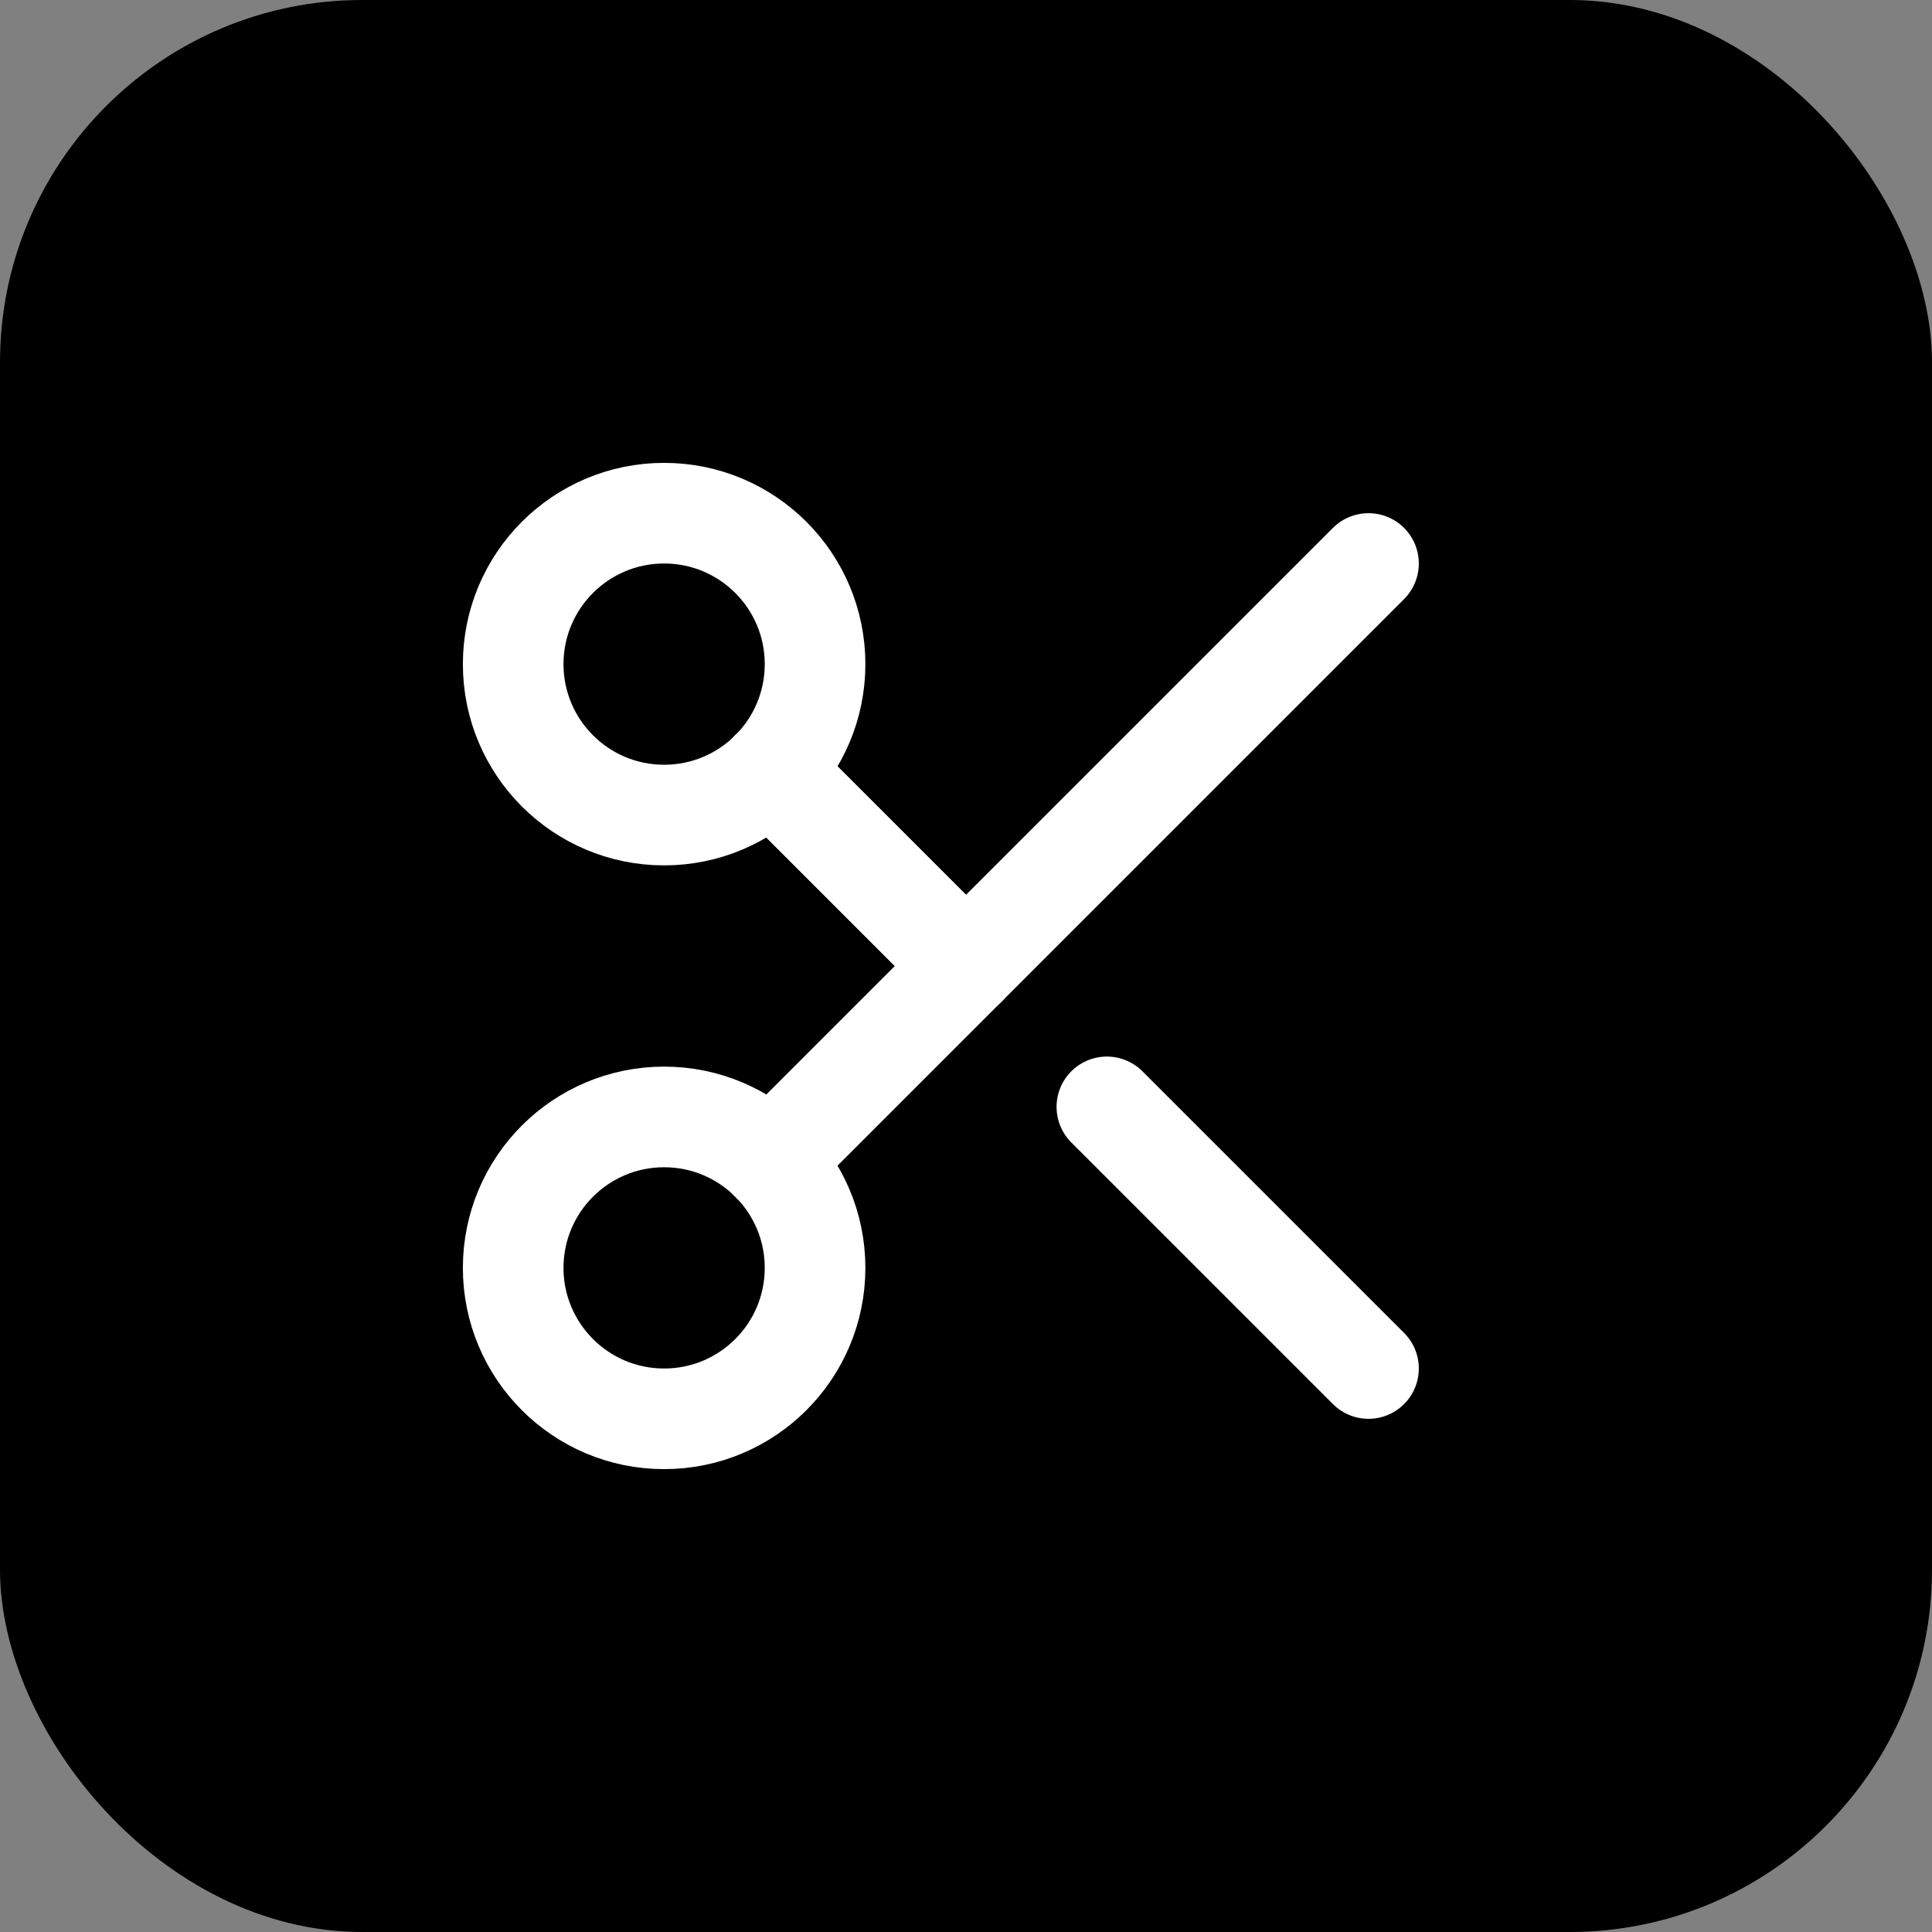
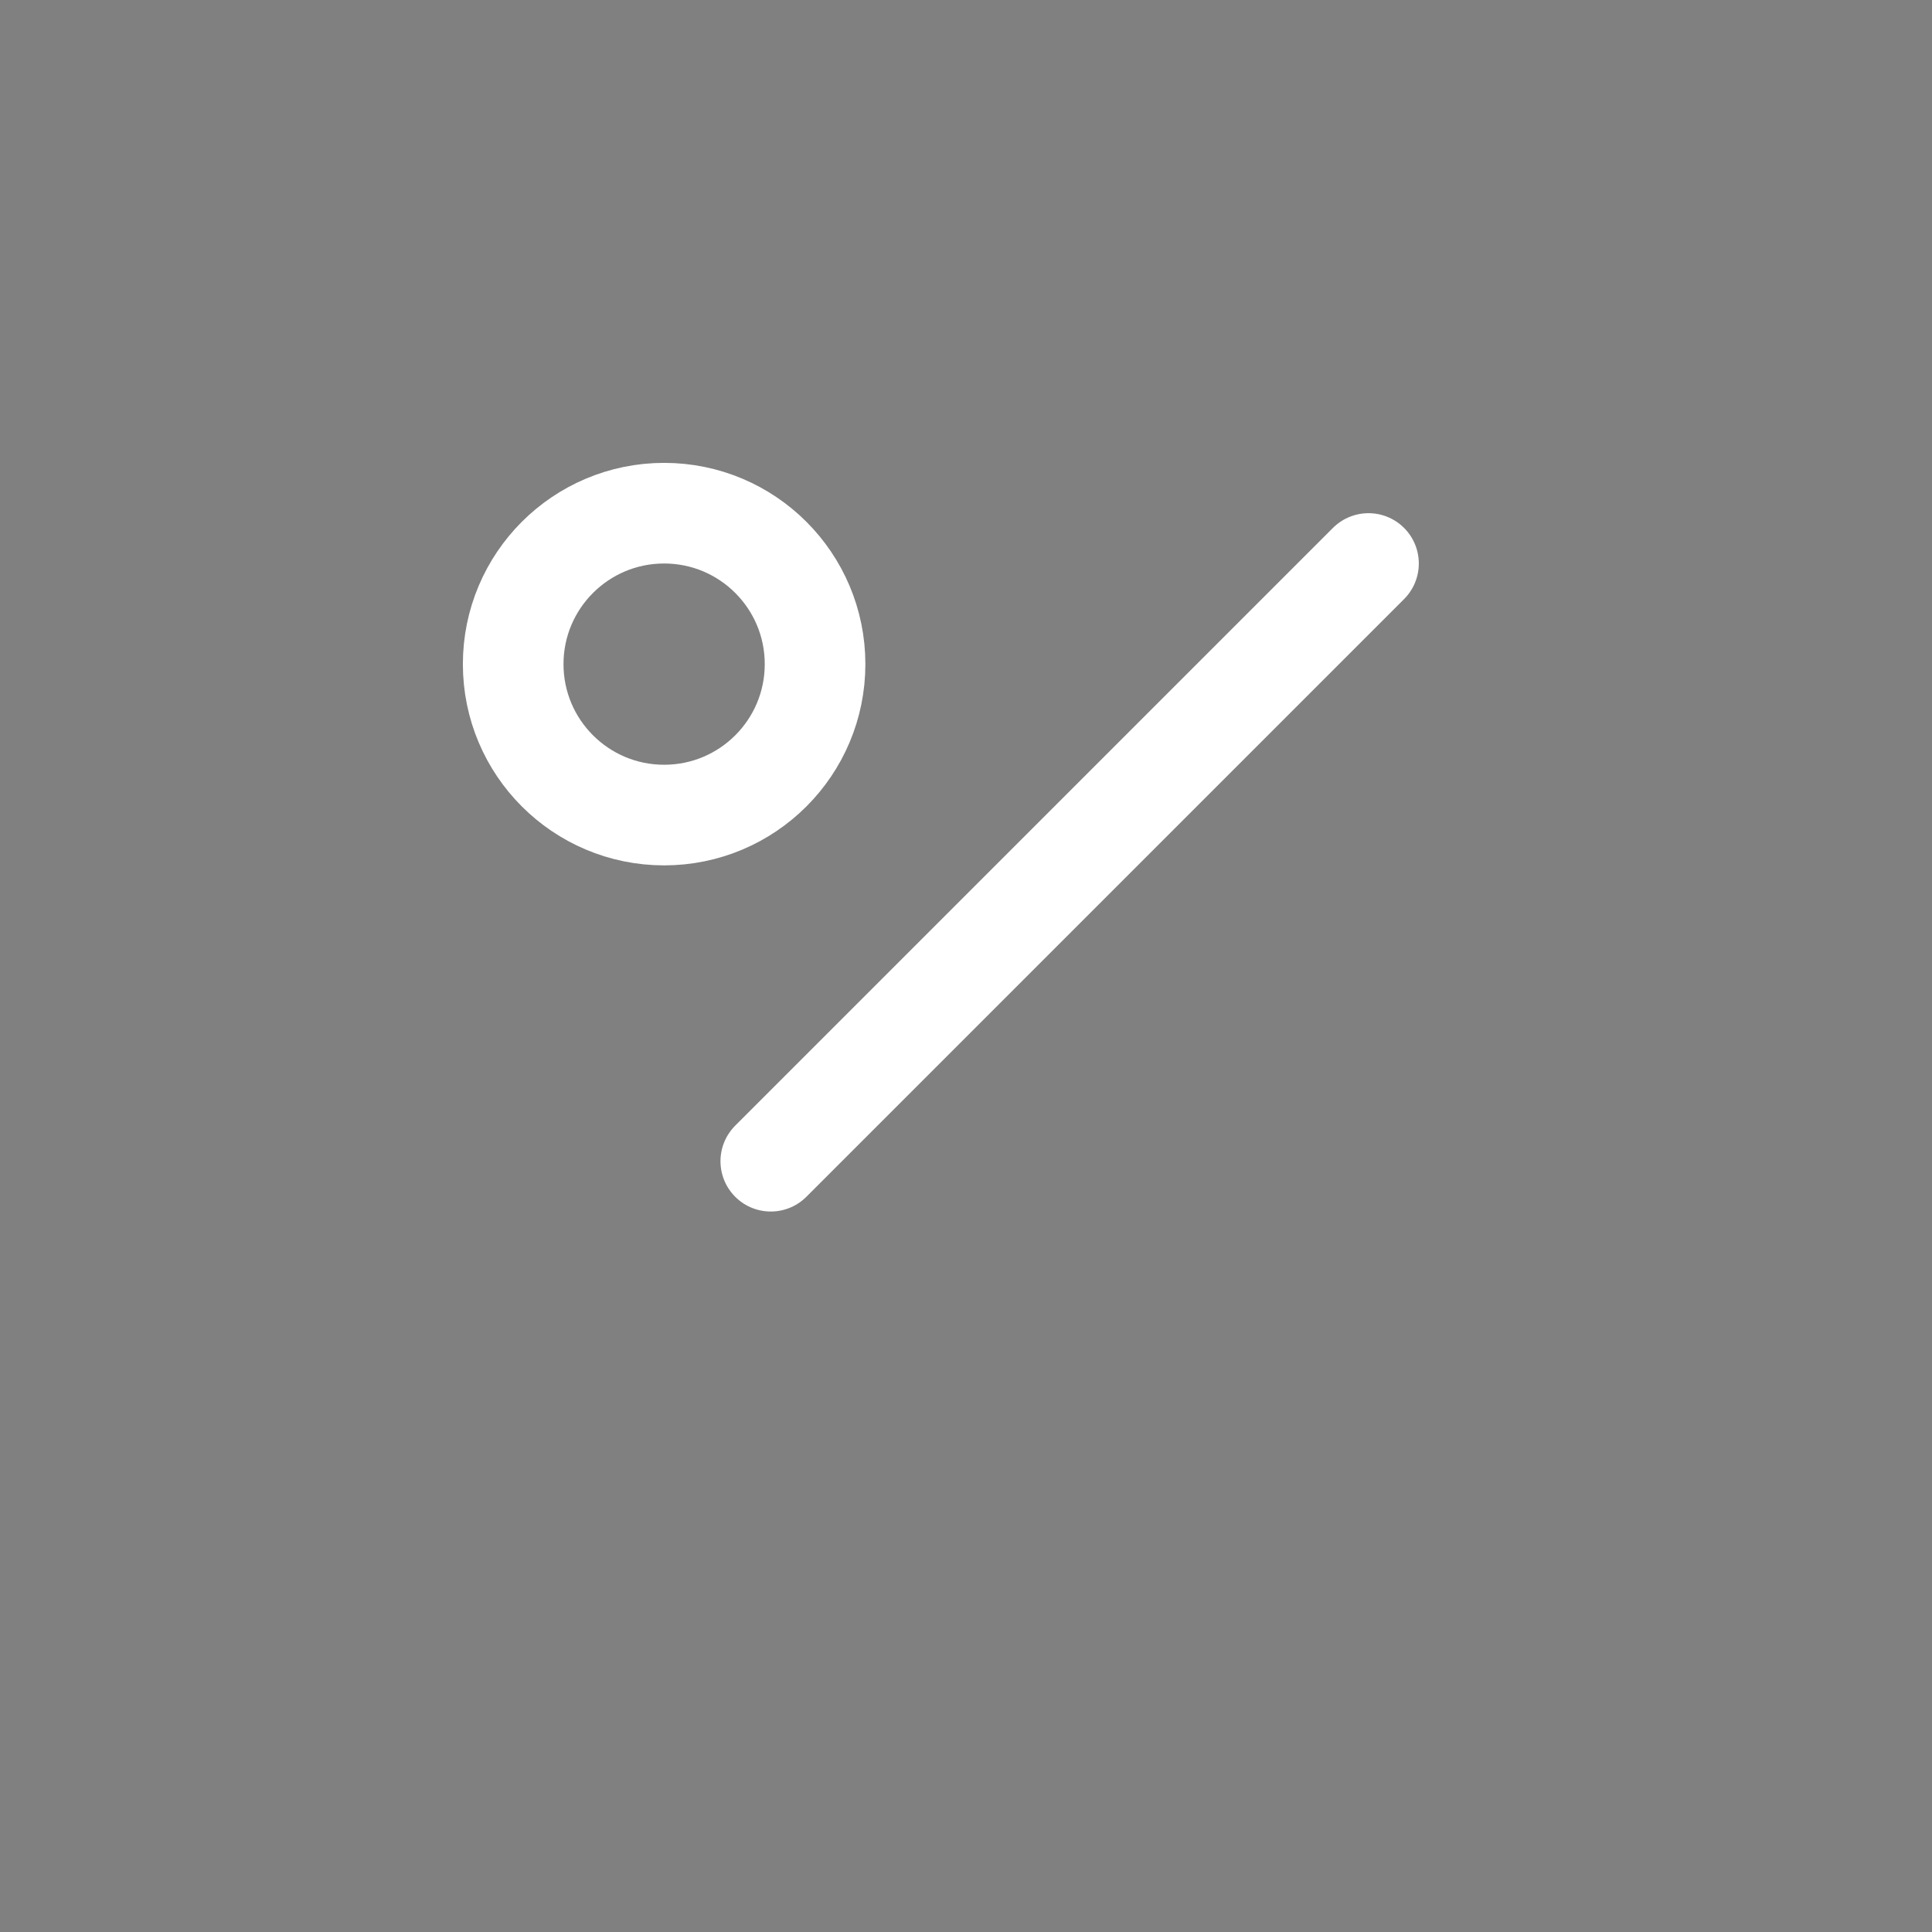
<svg xmlns="http://www.w3.org/2000/svg" viewBox="0 0 32 32">
  <rect x="0" y="0" width="32" height="32" fill="#808080" stroke="none" />
-   <rect width="32" height="32" rx="6" fill="hsl(262, 83%, 58%)" />
  <svg x="6" y="6" width="20" height="20" viewBox="0 0 24 24" fill="none" stroke="white" stroke-width="2" stroke-linecap="round" stroke-linejoin="round">
    <circle cx="6" cy="6" r="3" />
-     <path d="M8.12 8.12 12 12" />
    <path d="M20 4 8.12 15.88" />
-     <circle cx="6" cy="18" r="3" />
-     <path d="M14.8 14.8 20 20" />
-     <path d="M8.12 8.12 12 12" />
  </svg>
</svg>